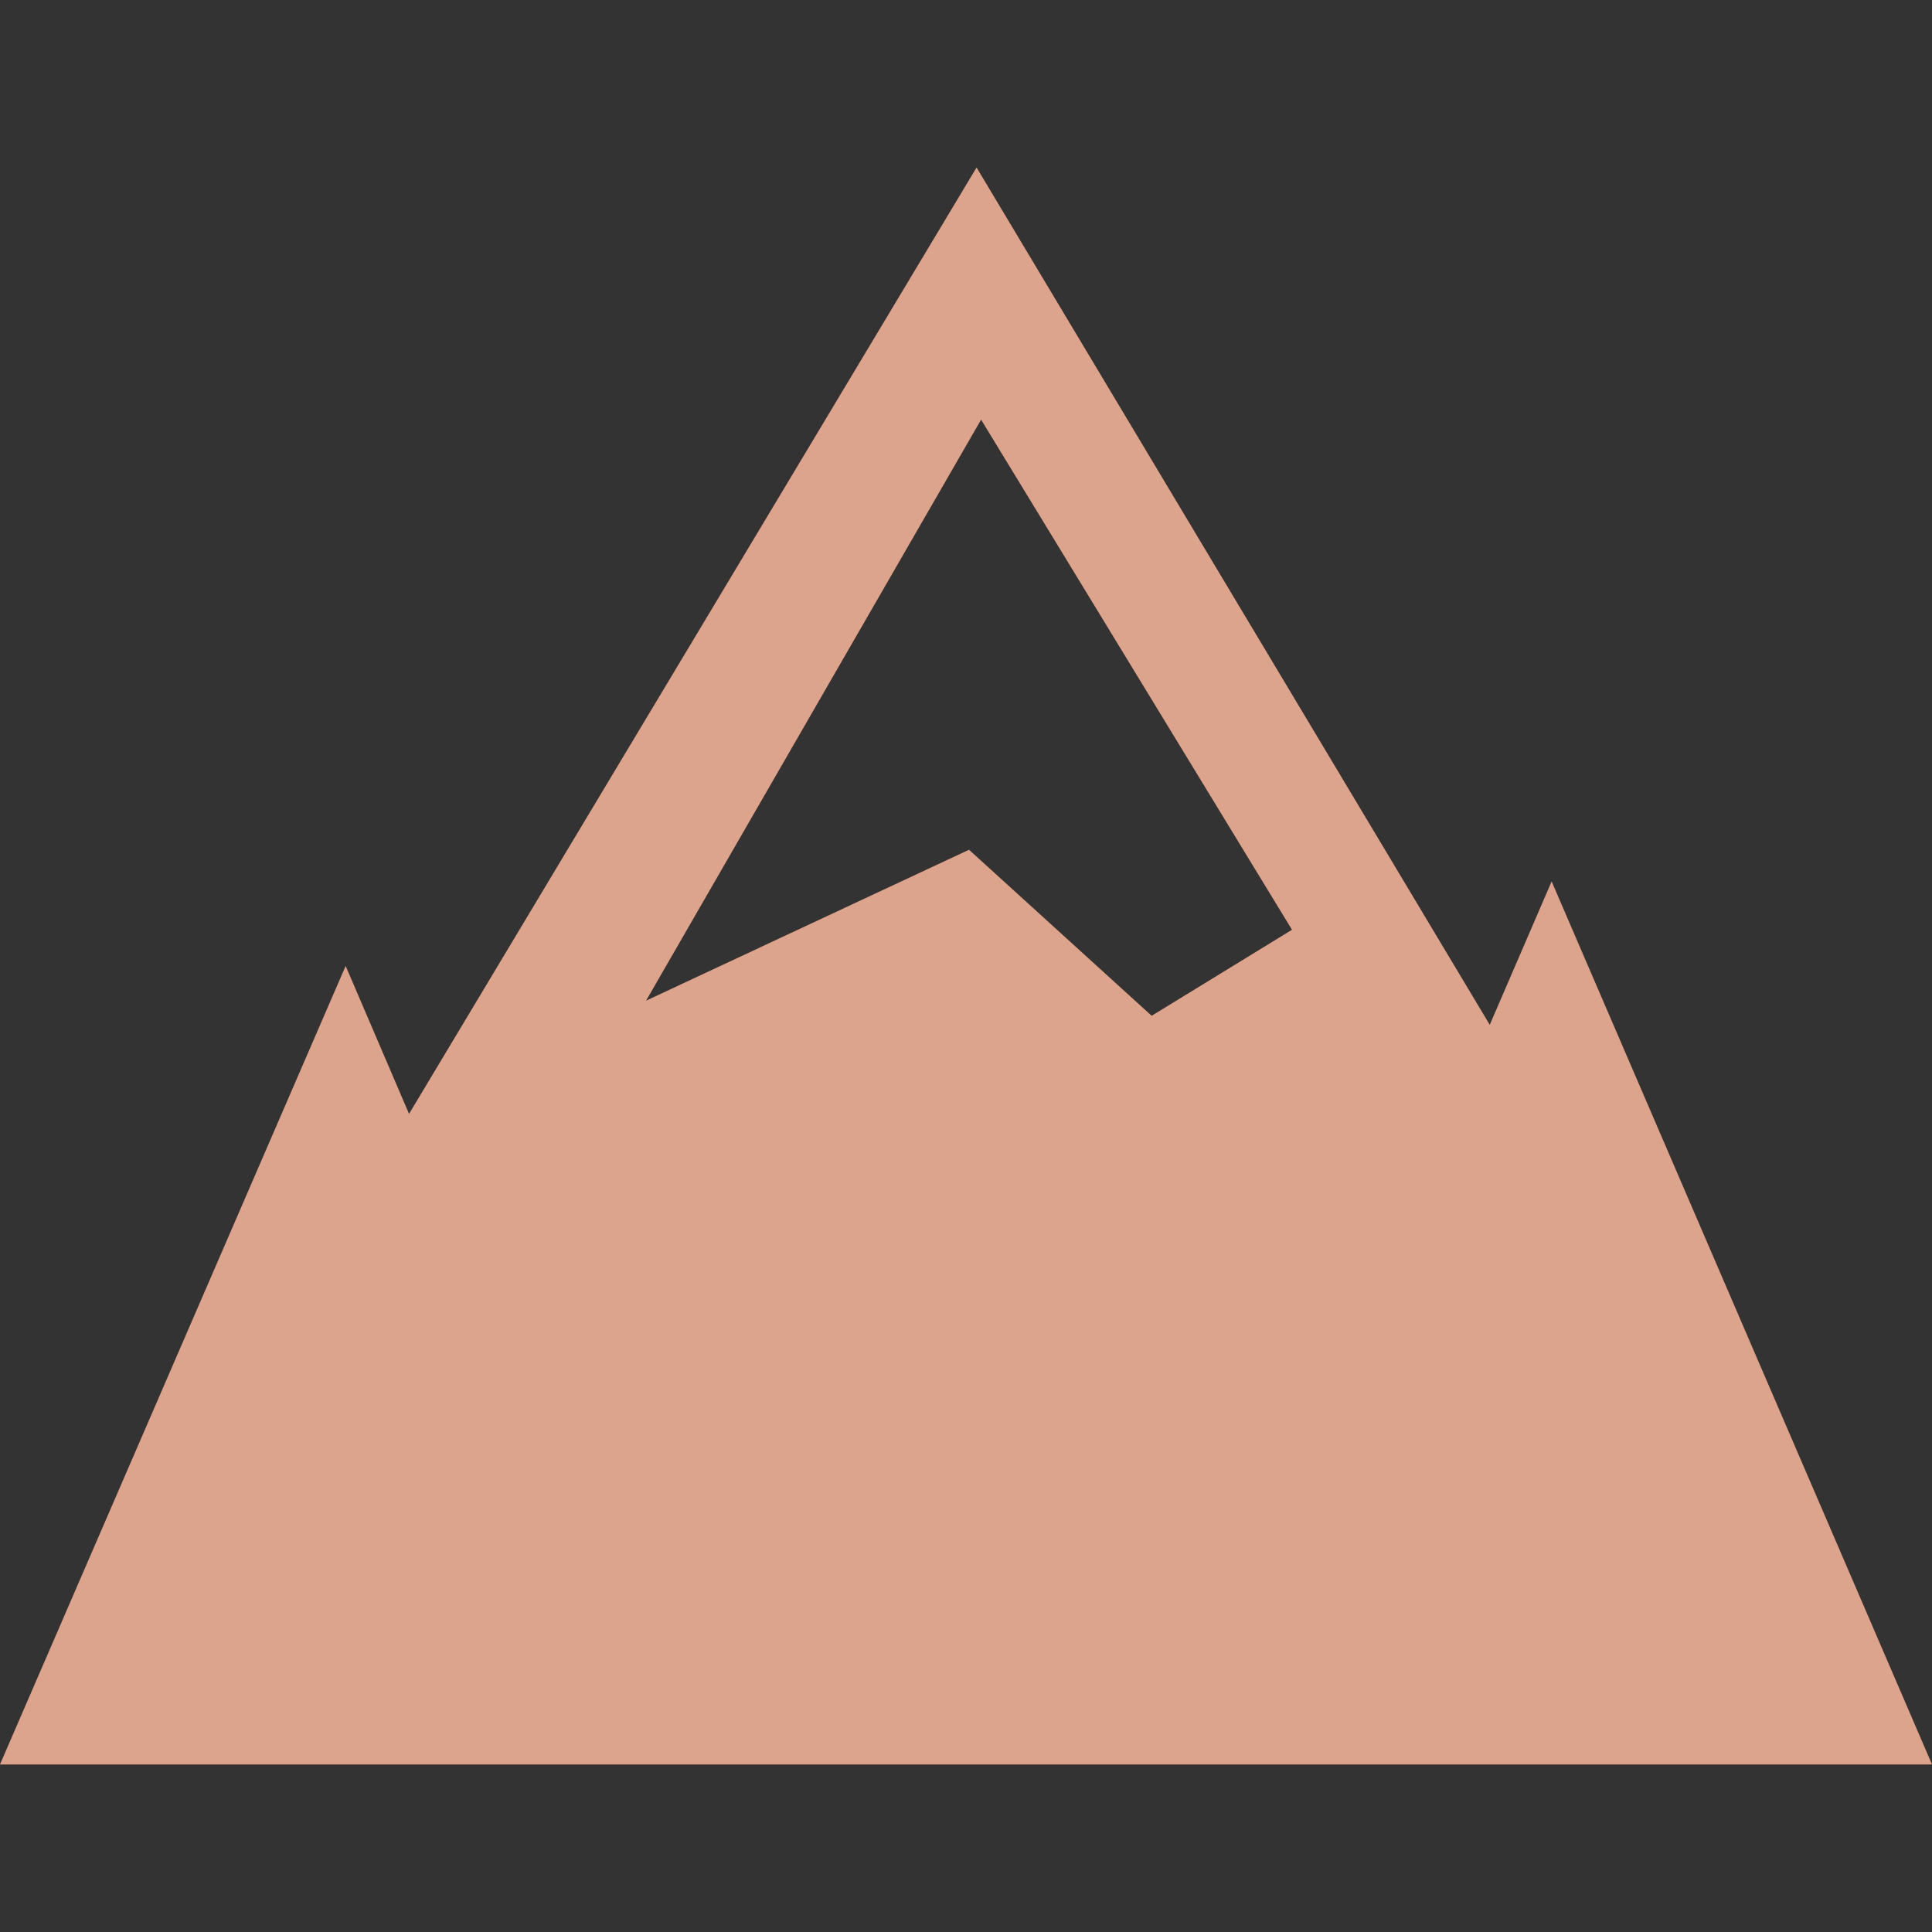
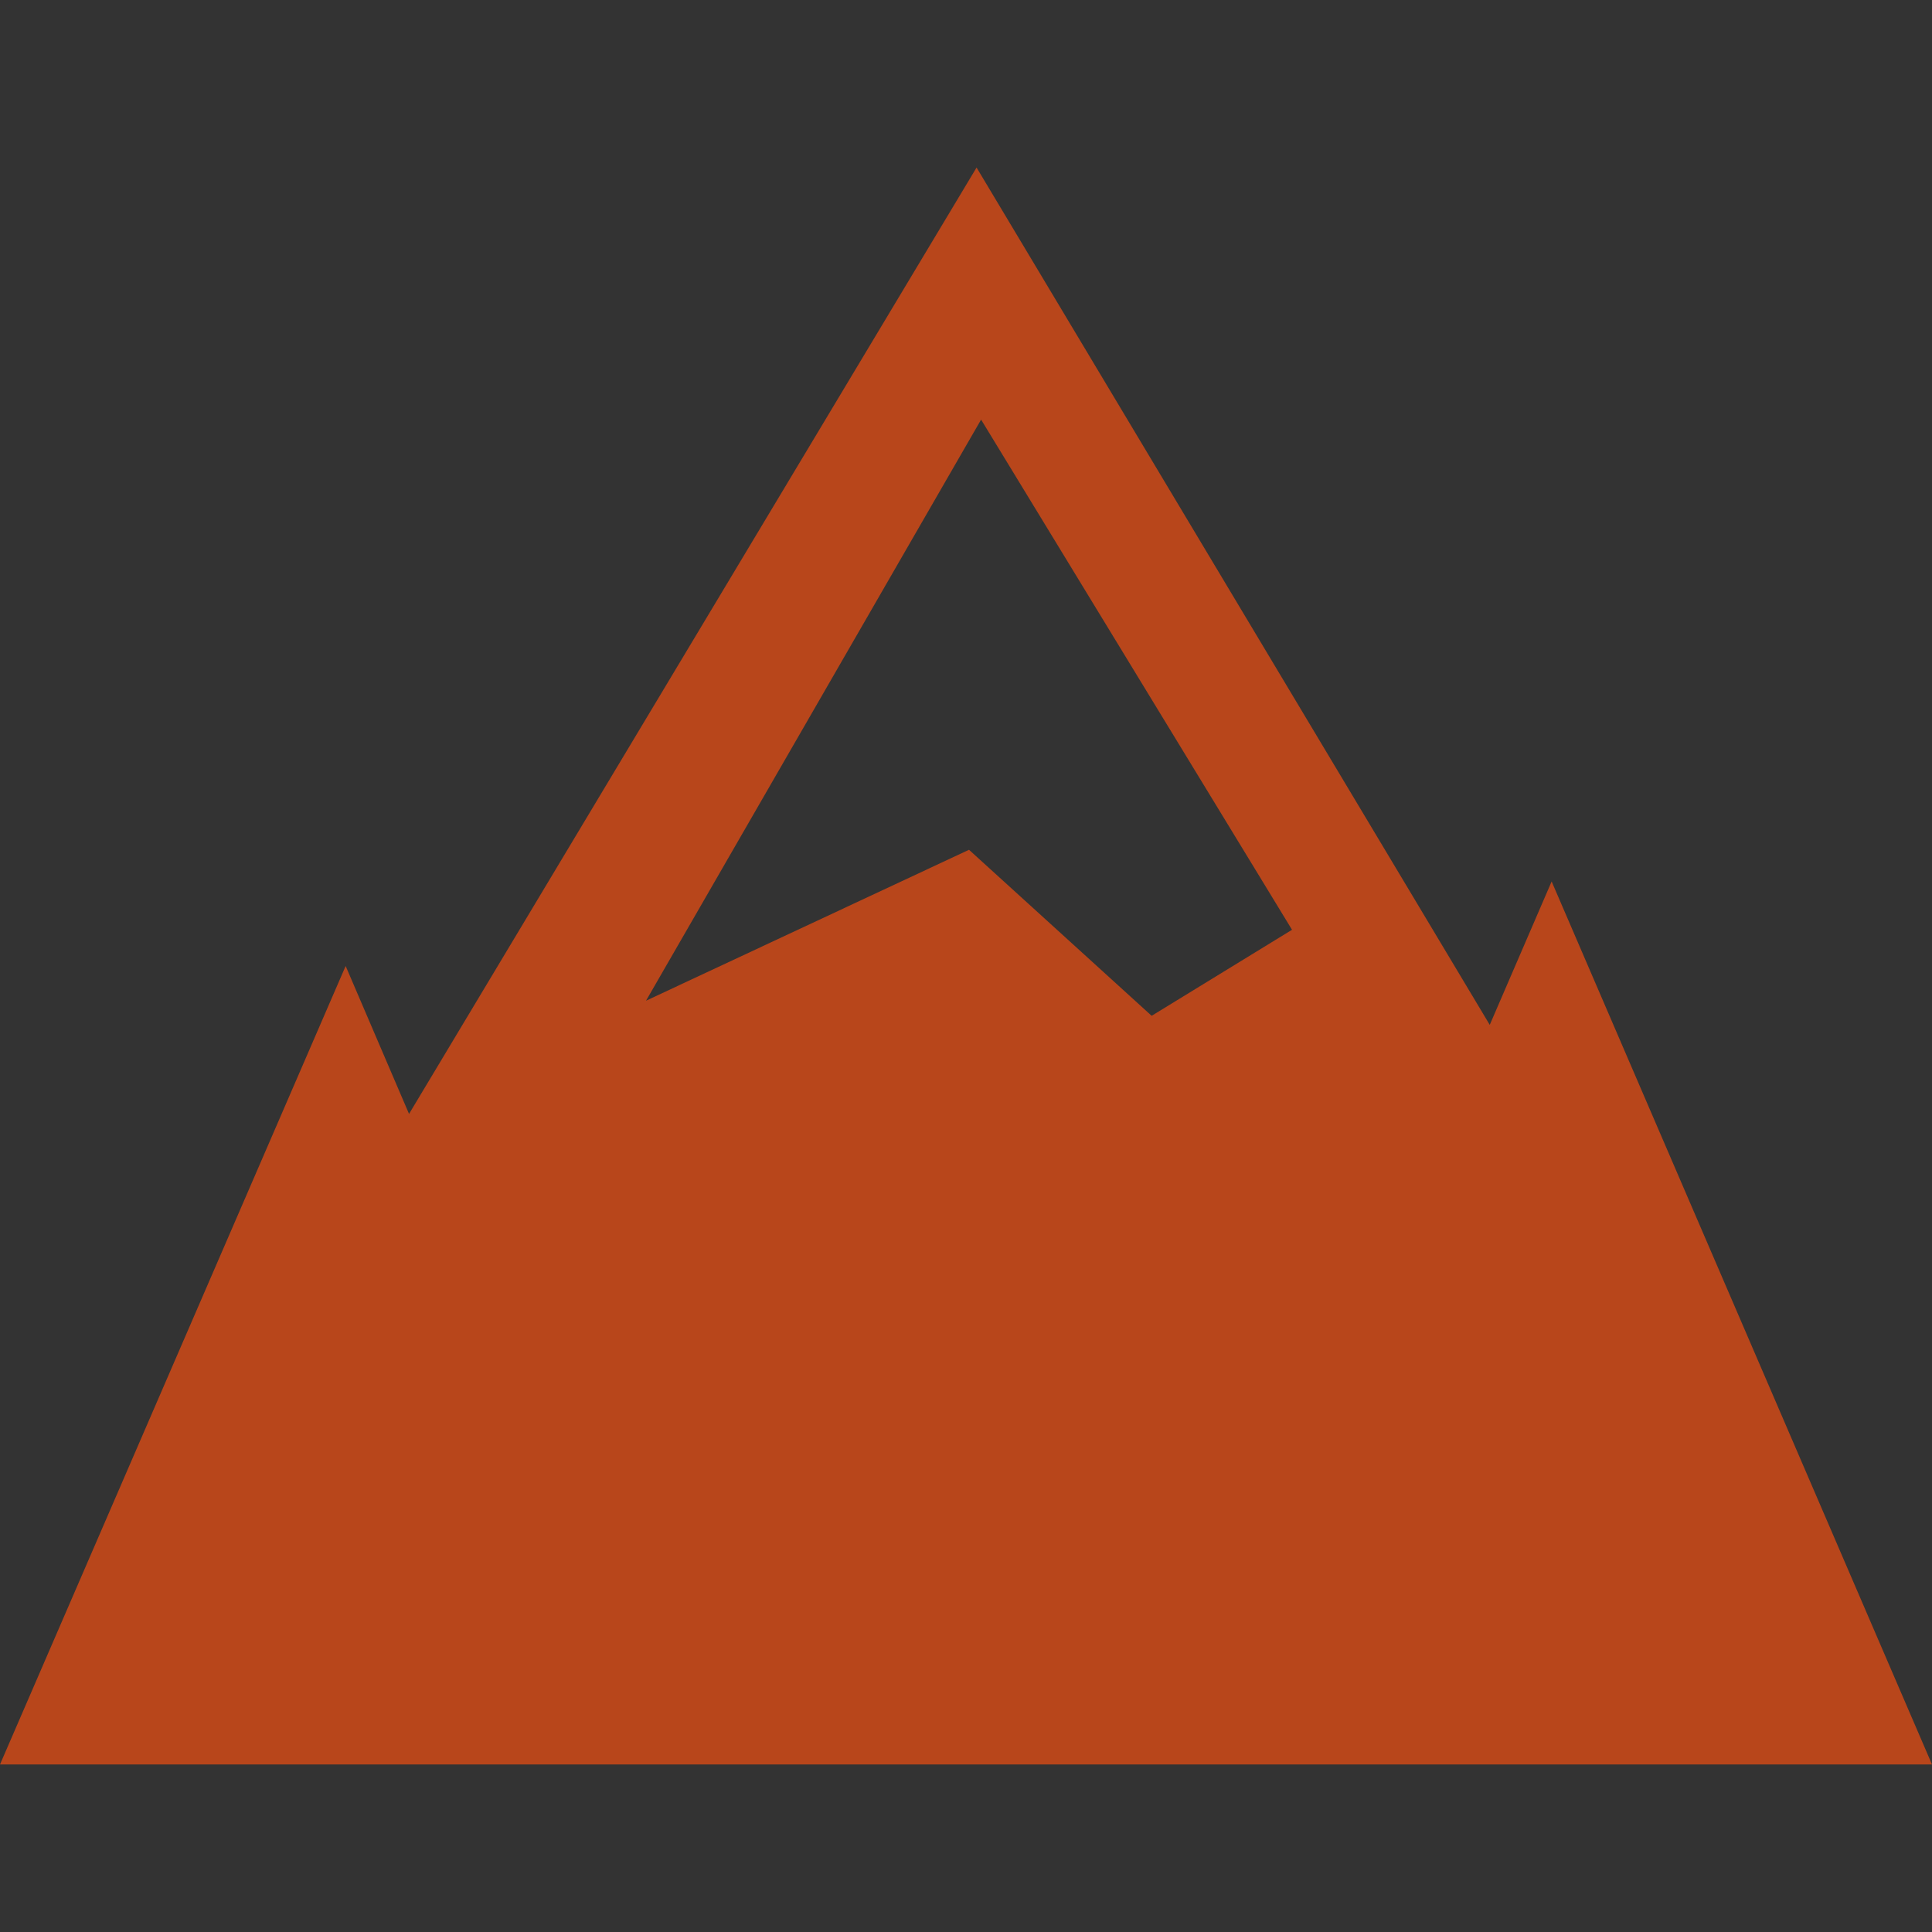
<svg xmlns="http://www.w3.org/2000/svg" version="1.1" id="Layer_1" x="0px" y="0px" viewBox="0 0 128 128" enable-background="new 0 0 128 128" xml:space="preserve">
  <rect x="0" y="0" width="128" height="128" fill="#333333" stroke="none" />
  <path fill="#B8461B" d="M102.8,58.4l-4.1,9.5l-34-56.8L27.1,73.8L22.9,64L0,116.9h1.3h44.4h31.8H128L102.8,58.4z M76.3,67.3  l-12.1-11l-21.4,10L65,27.8l20.6,33.8L76.3,67.3z" />
-   <path opacity="0.5" fill="#FFFFFF" d="M102.8,58.4l-4.1,9.5l-34-56.8L27.1,73.8L22.9,64L0,116.9h1.3h44.4h31.8H128L102.8,58.4z   M76.3,67.3l-12.1-11l-21.4,10L65,27.8l20.6,33.8L76.3,67.3z" />
</svg>